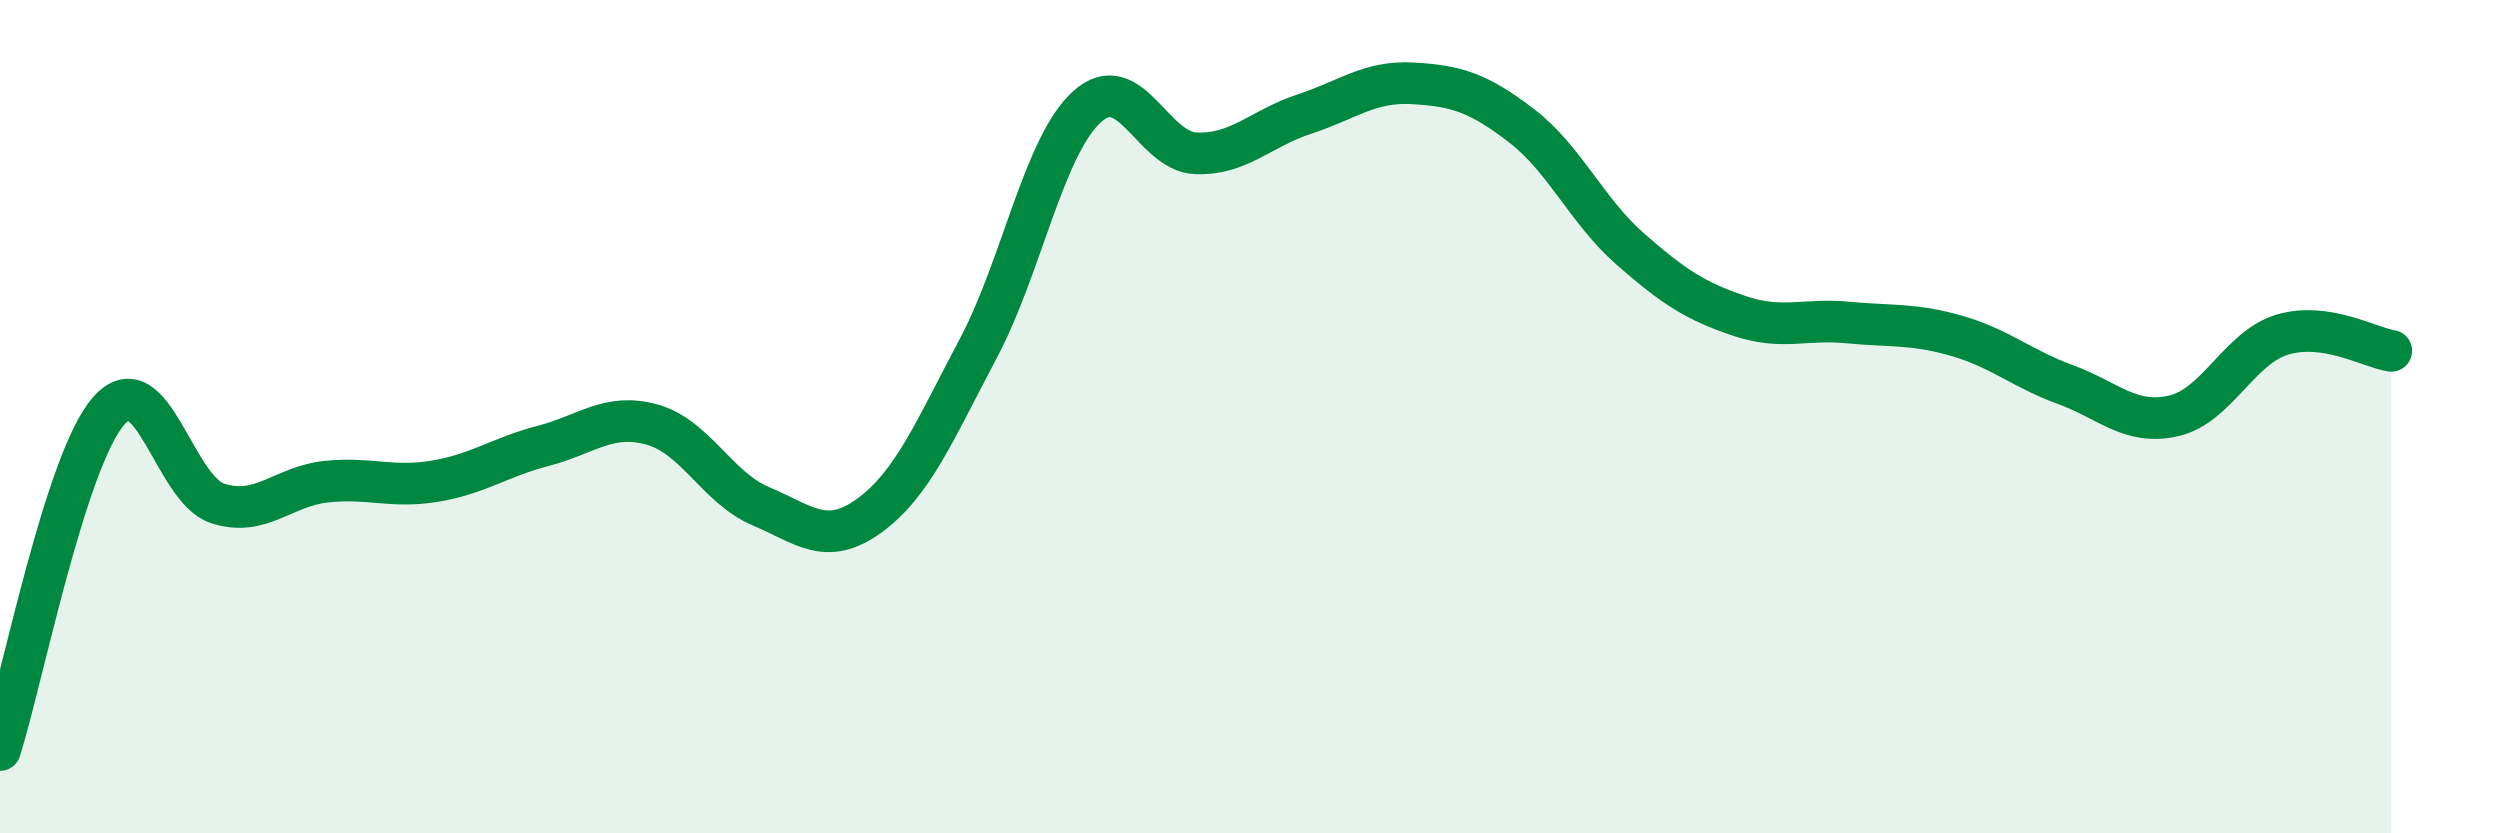
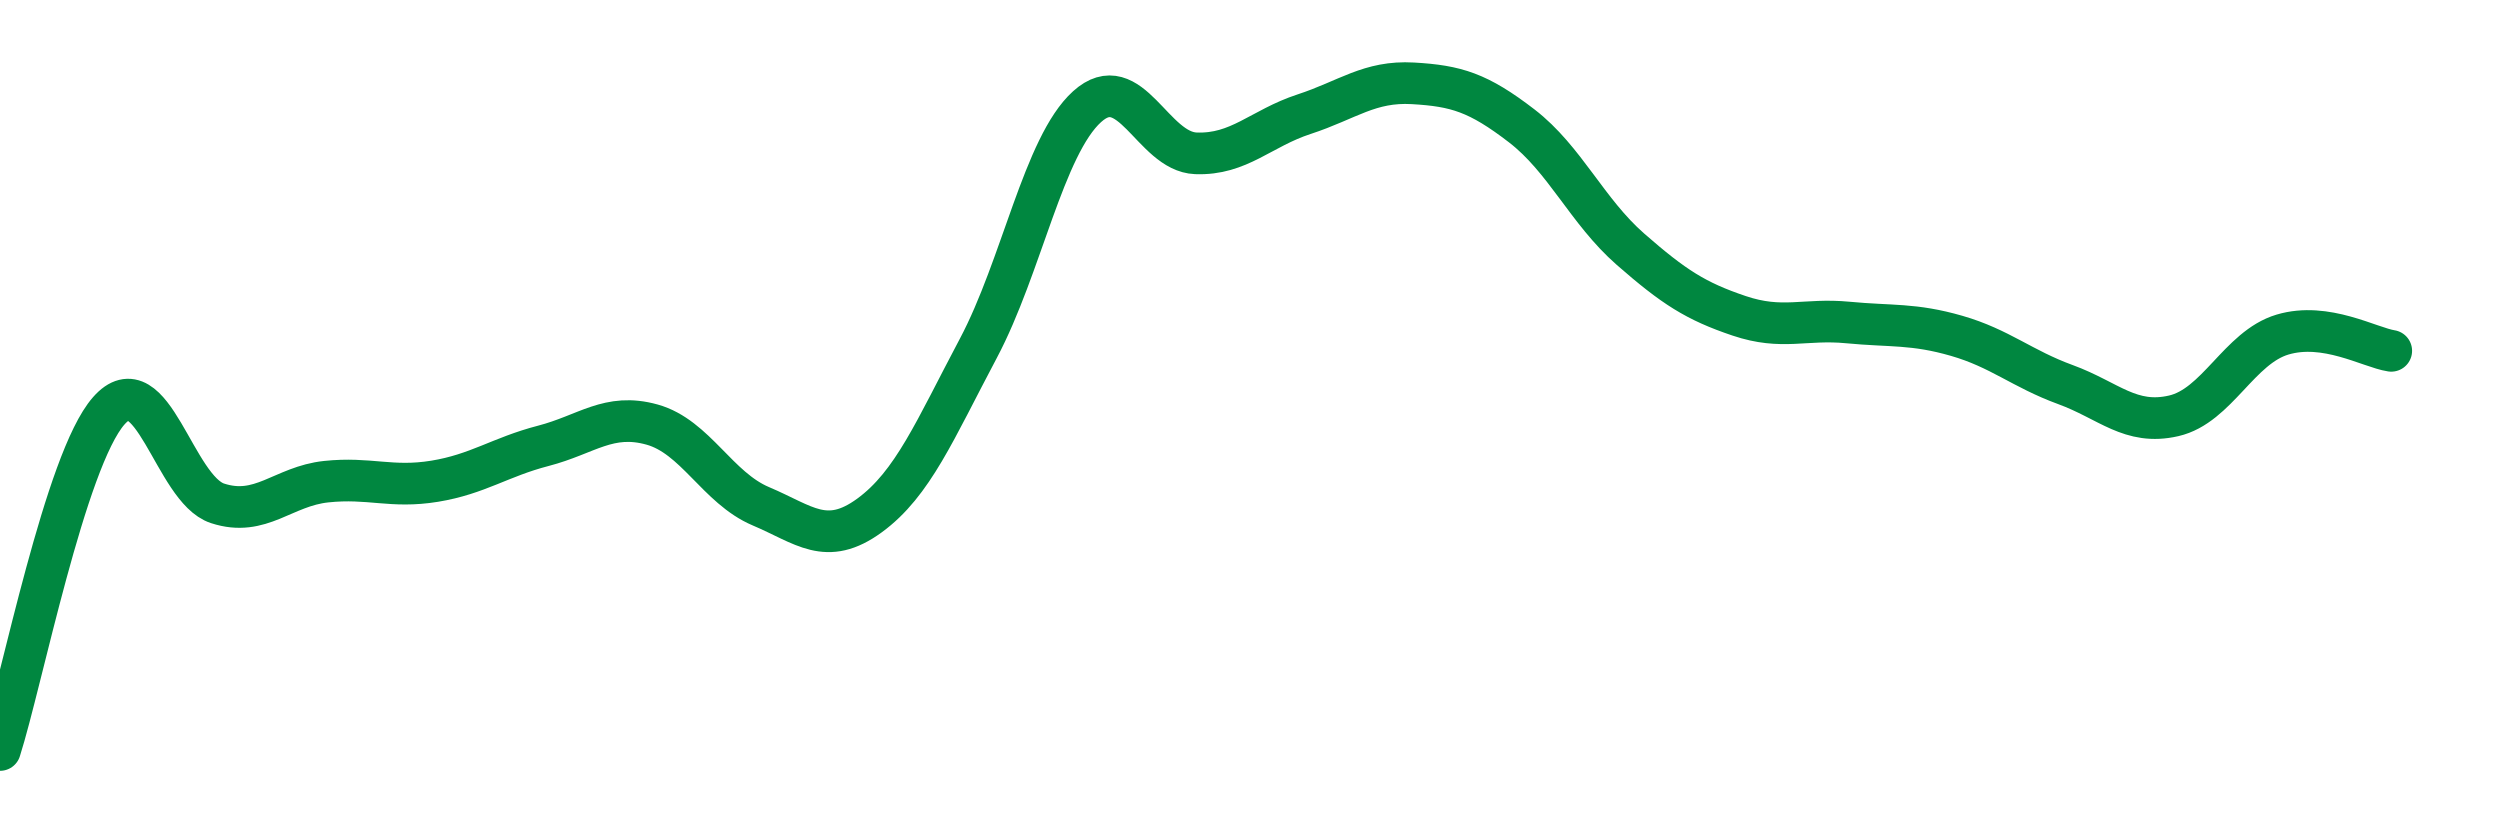
<svg xmlns="http://www.w3.org/2000/svg" width="60" height="20" viewBox="0 0 60 20">
-   <path d="M 0,18 C 0.52,16.37 1.57,11.04 2.61,9.86 C 3.65,8.68 4.18,11.74 5.22,12.08 C 6.26,12.42 6.79,11.67 7.83,11.56 C 8.87,11.45 9.39,11.72 10.43,11.55 C 11.47,11.38 12,10.97 13.04,10.7 C 14.08,10.43 14.61,9.9 15.65,10.19 C 16.69,10.48 17.22,11.71 18.26,12.15 C 19.3,12.59 19.83,13.13 20.87,12.37 C 21.91,11.61 22.44,10.32 23.48,8.36 C 24.52,6.4 25.05,3.5 26.09,2.56 C 27.13,1.62 27.66,3.64 28.7,3.68 C 29.74,3.72 30.26,3.08 31.3,2.74 C 32.34,2.4 32.87,1.94 33.91,2 C 34.95,2.06 35.48,2.22 36.52,3.02 C 37.56,3.82 38.09,5.07 39.13,5.98 C 40.17,6.89 40.7,7.23 41.74,7.58 C 42.78,7.93 43.31,7.64 44.35,7.74 C 45.39,7.84 45.92,7.76 46.96,8.06 C 48,8.36 48.53,8.85 49.57,9.23 C 50.61,9.61 51.13,10.22 52.17,9.98 C 53.21,9.74 53.74,8.34 54.78,8.03 C 55.82,7.72 56.87,8.34 57.39,8.42L57.39 20L0 20Z" fill="#008740" opacity="0.1" stroke-linecap="round" stroke-linejoin="round" />
  <path d="M 0,18 C 0.52,16.37 1.57,11.04 2.61,9.86 C 3.65,8.68 4.18,11.74 5.22,12.08 C 6.26,12.42 6.79,11.67 7.83,11.56 C 8.87,11.45 9.39,11.72 10.43,11.55 C 11.47,11.38 12,10.97 13.04,10.7 C 14.08,10.43 14.61,9.9 15.65,10.19 C 16.69,10.48 17.22,11.71 18.26,12.15 C 19.3,12.59 19.83,13.13 20.87,12.37 C 21.91,11.61 22.44,10.32 23.48,8.36 C 24.52,6.4 25.05,3.5 26.09,2.56 C 27.13,1.62 27.66,3.64 28.7,3.68 C 29.74,3.72 30.26,3.08 31.3,2.74 C 32.34,2.4 32.87,1.94 33.91,2 C 34.95,2.06 35.48,2.22 36.52,3.02 C 37.56,3.82 38.09,5.07 39.13,5.98 C 40.17,6.89 40.7,7.23 41.74,7.58 C 42.78,7.93 43.31,7.64 44.35,7.74 C 45.39,7.84 45.92,7.76 46.96,8.06 C 48,8.36 48.53,8.85 49.57,9.23 C 50.61,9.61 51.13,10.22 52.17,9.98 C 53.21,9.74 53.74,8.34 54.78,8.03 C 55.82,7.72 56.87,8.34 57.39,8.42" stroke="#008740" stroke-width="1" fill="none" stroke-linecap="round" stroke-linejoin="round" />
</svg>